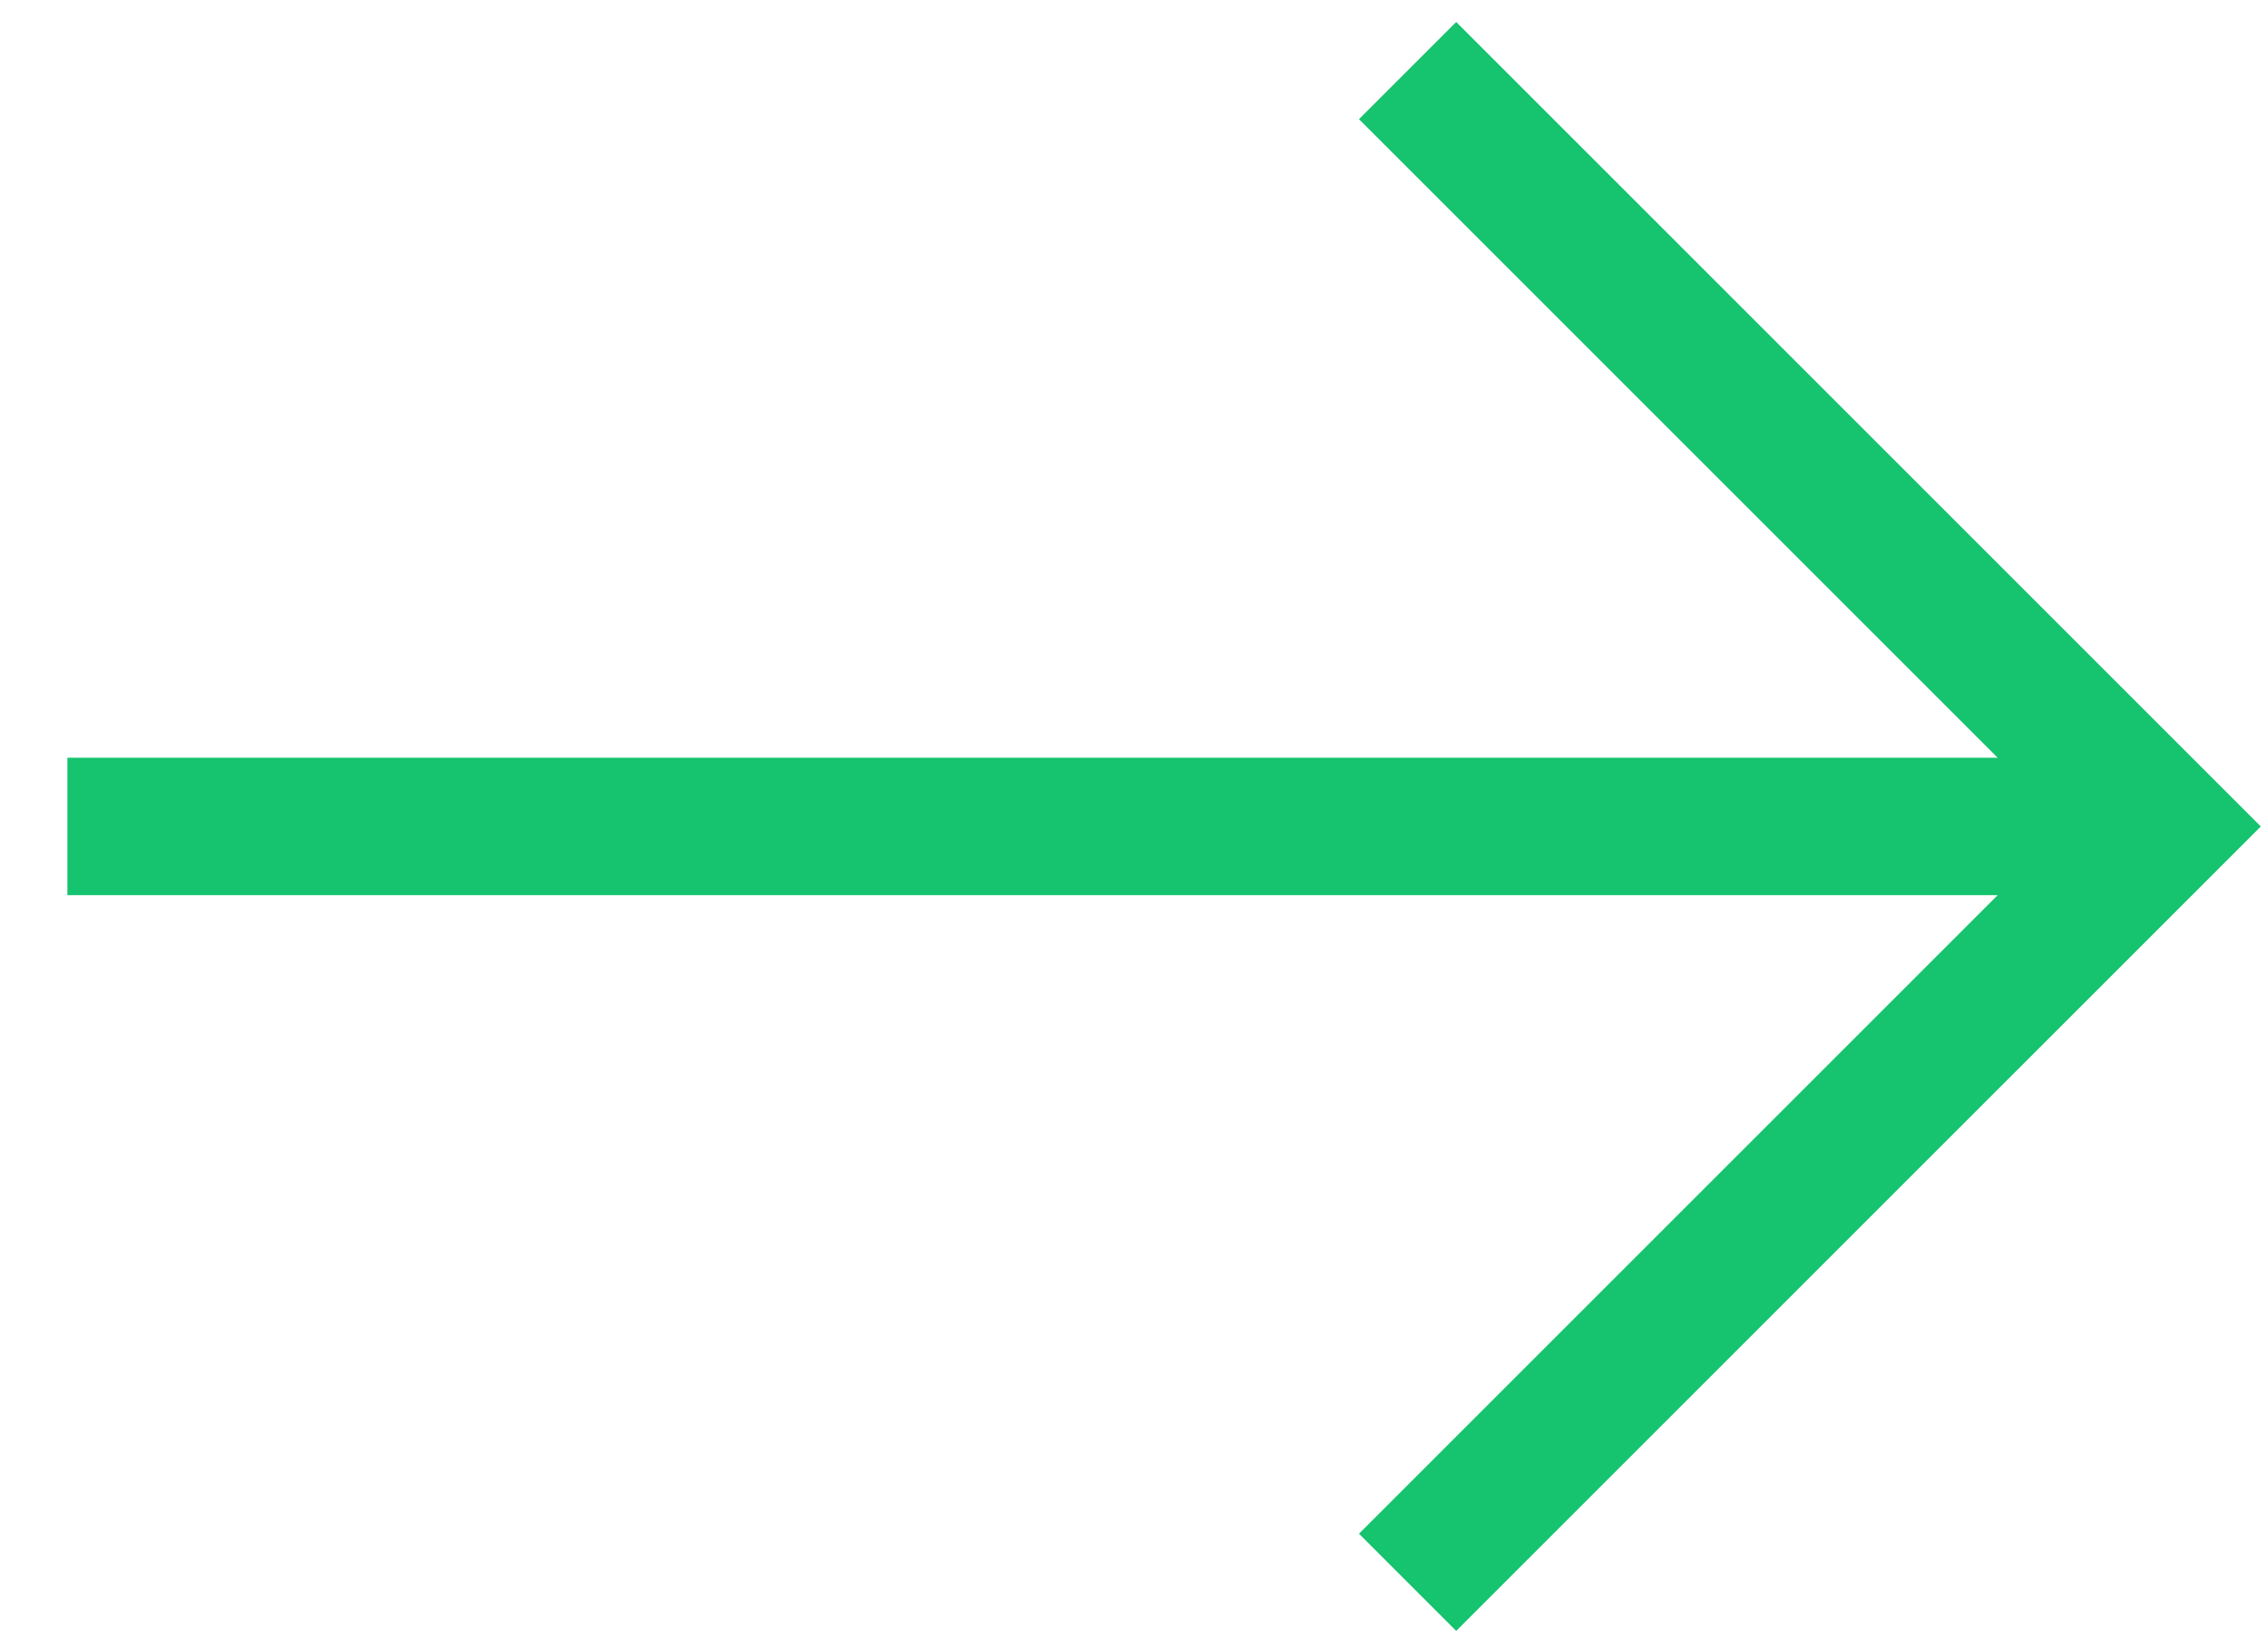
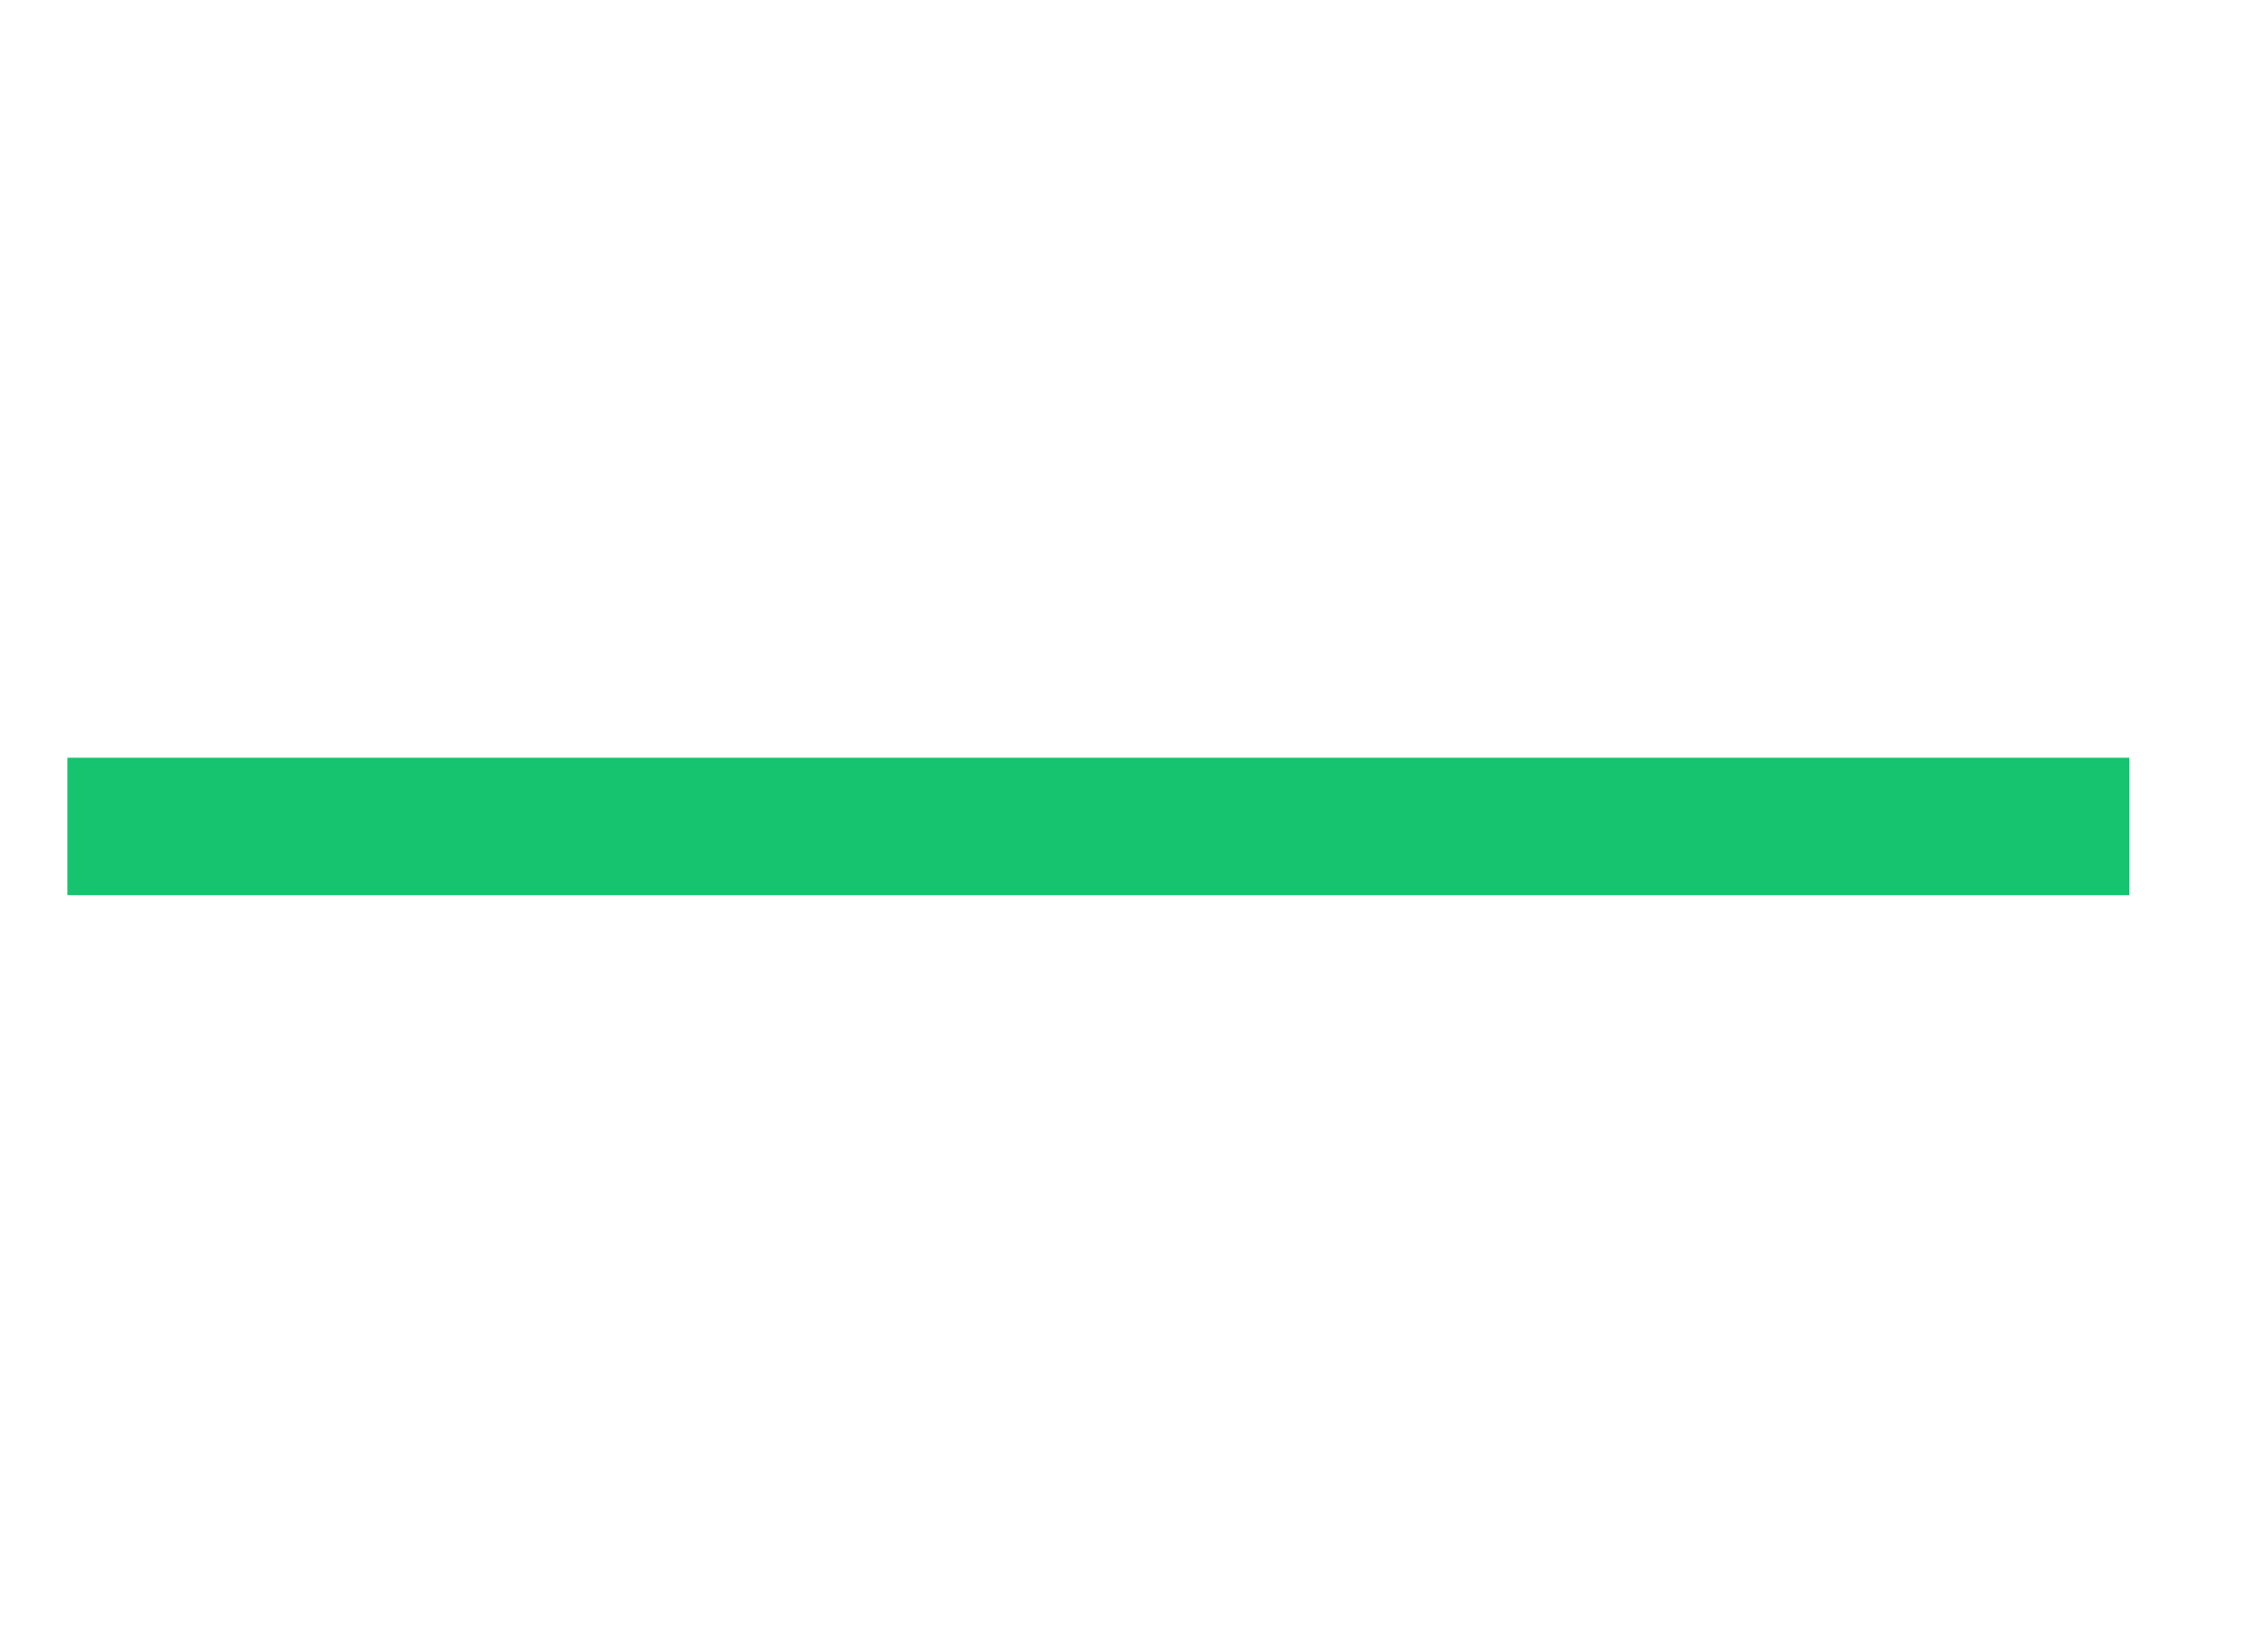
<svg xmlns="http://www.w3.org/2000/svg" width="33" height="24" viewBox="0 0 33 24" fill="none">
  <path d="M30.981 12.027L0.981 12.027" stroke="#16C36E" stroke-width="2" />
-   <path d="M20.481 23.027L31.481 12.027L20.481 1.027" stroke="#16C36E" stroke-width="2" />
</svg>